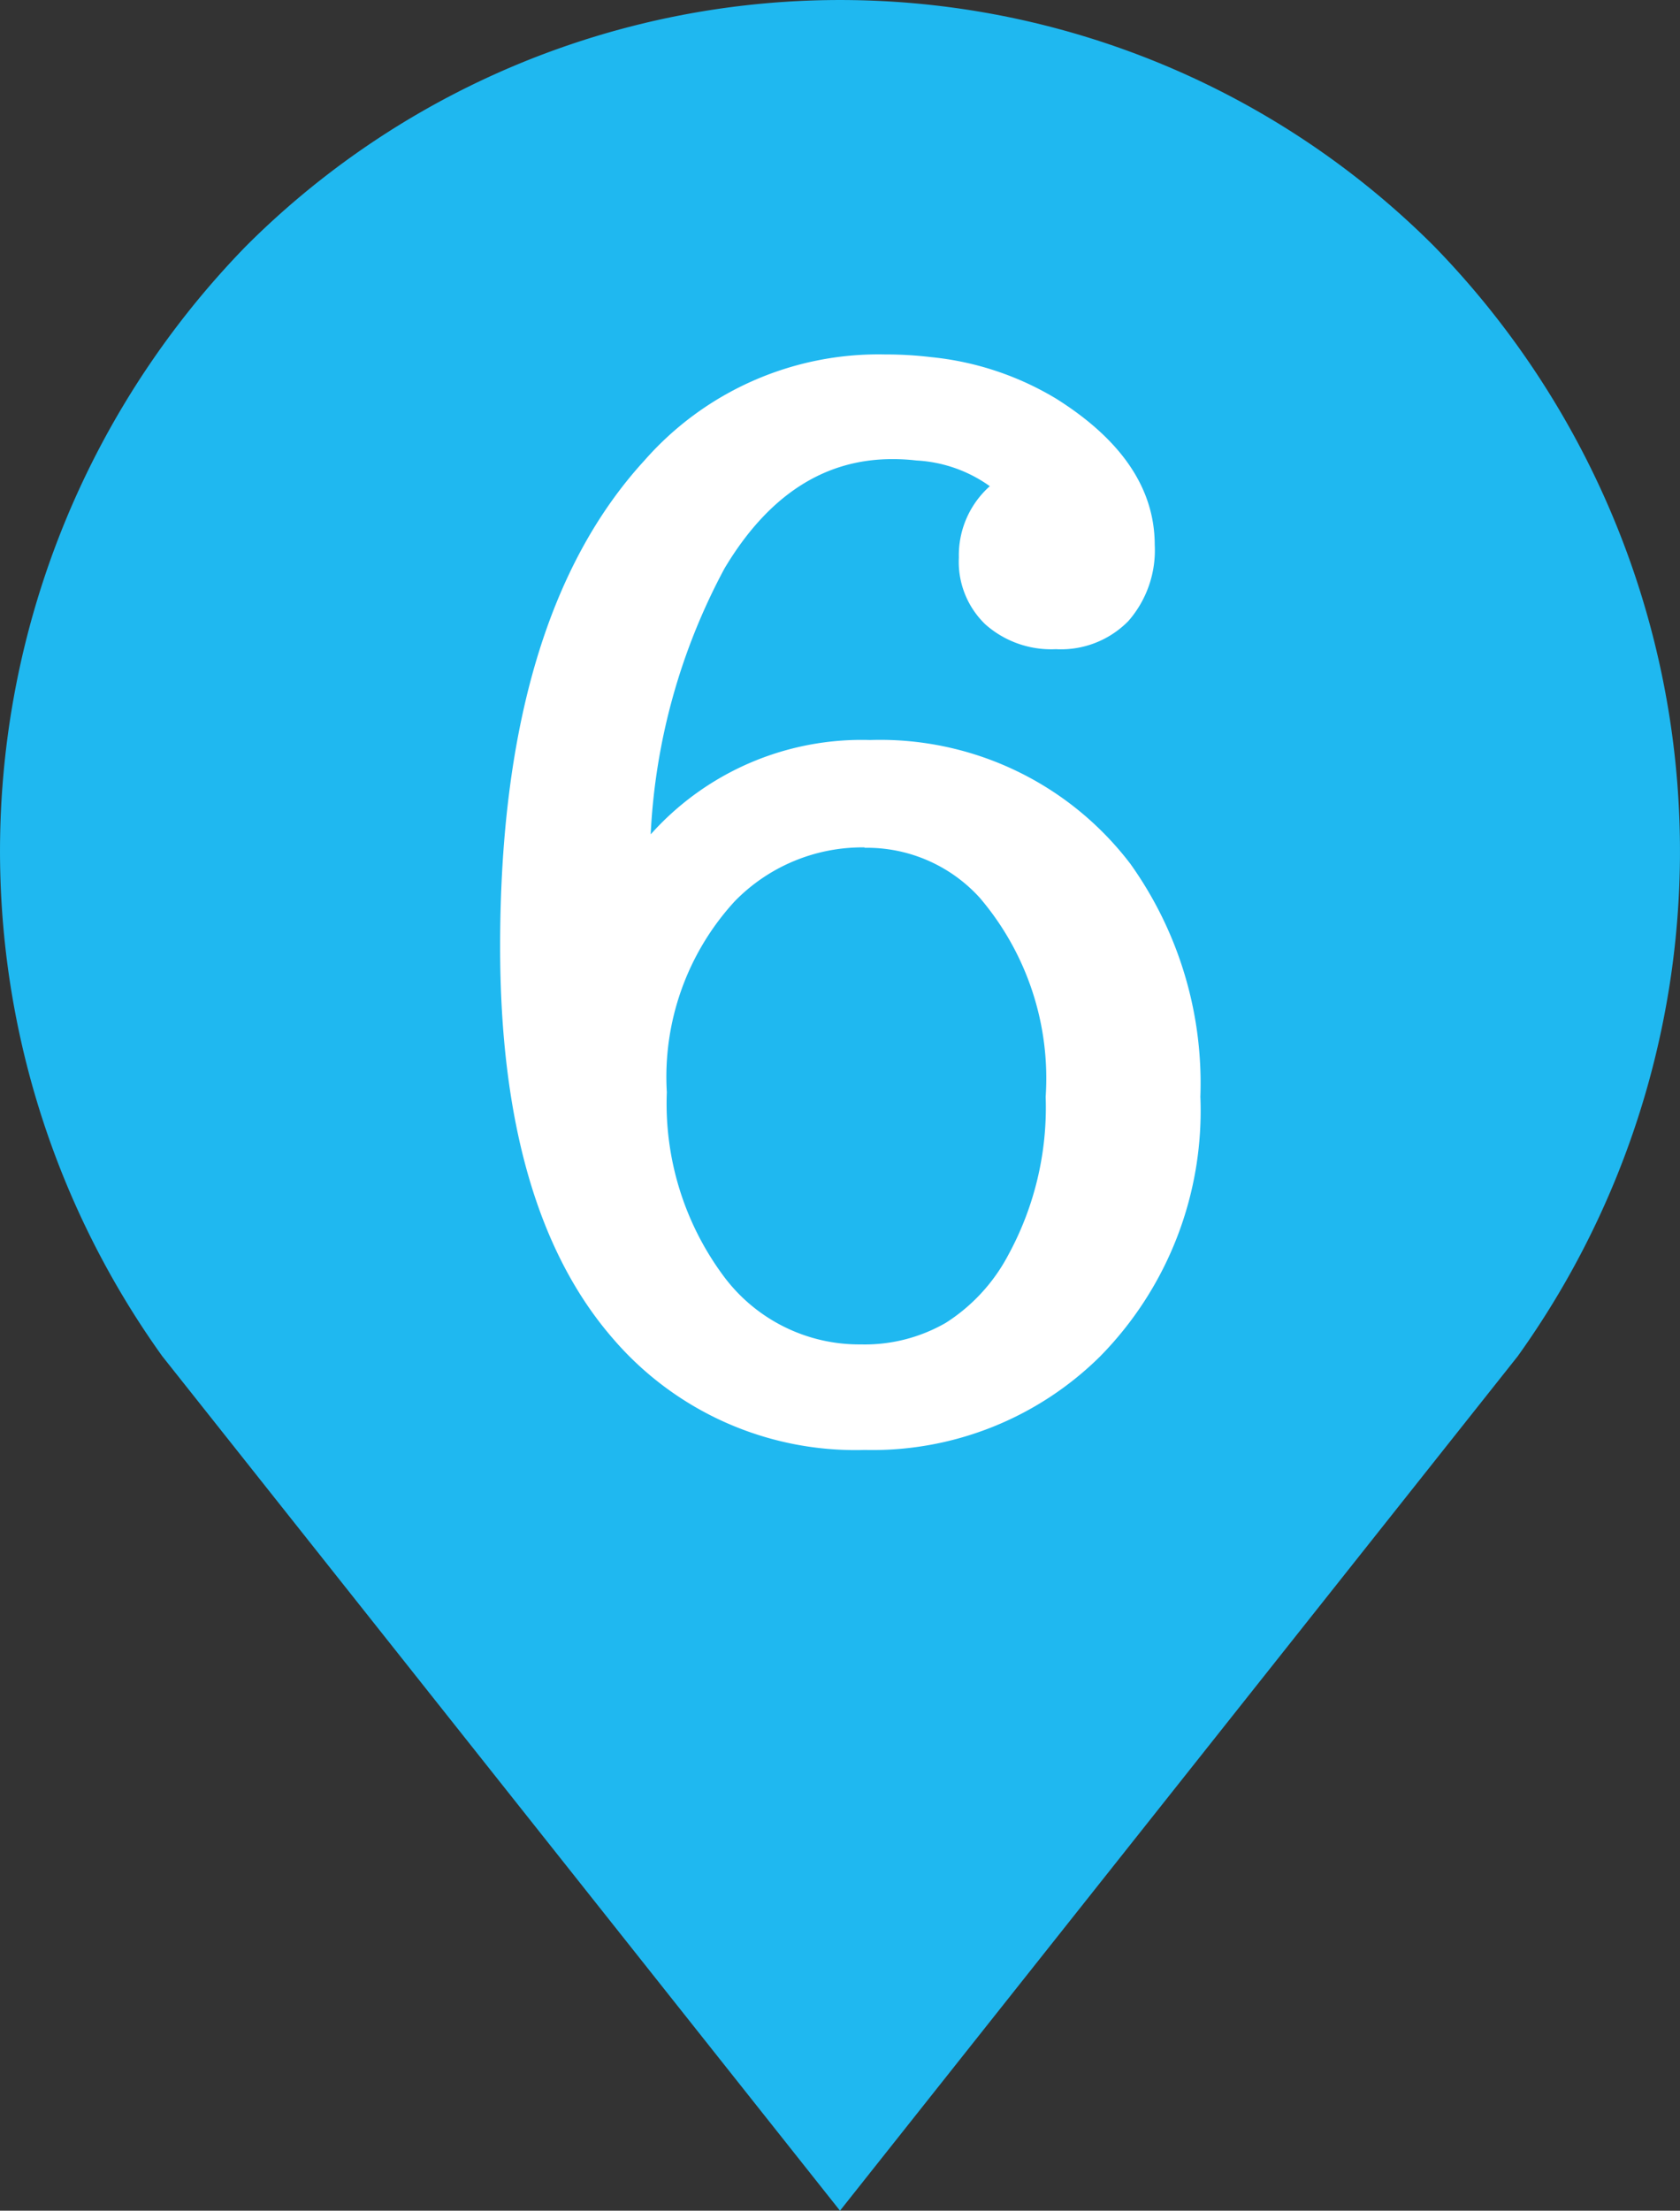
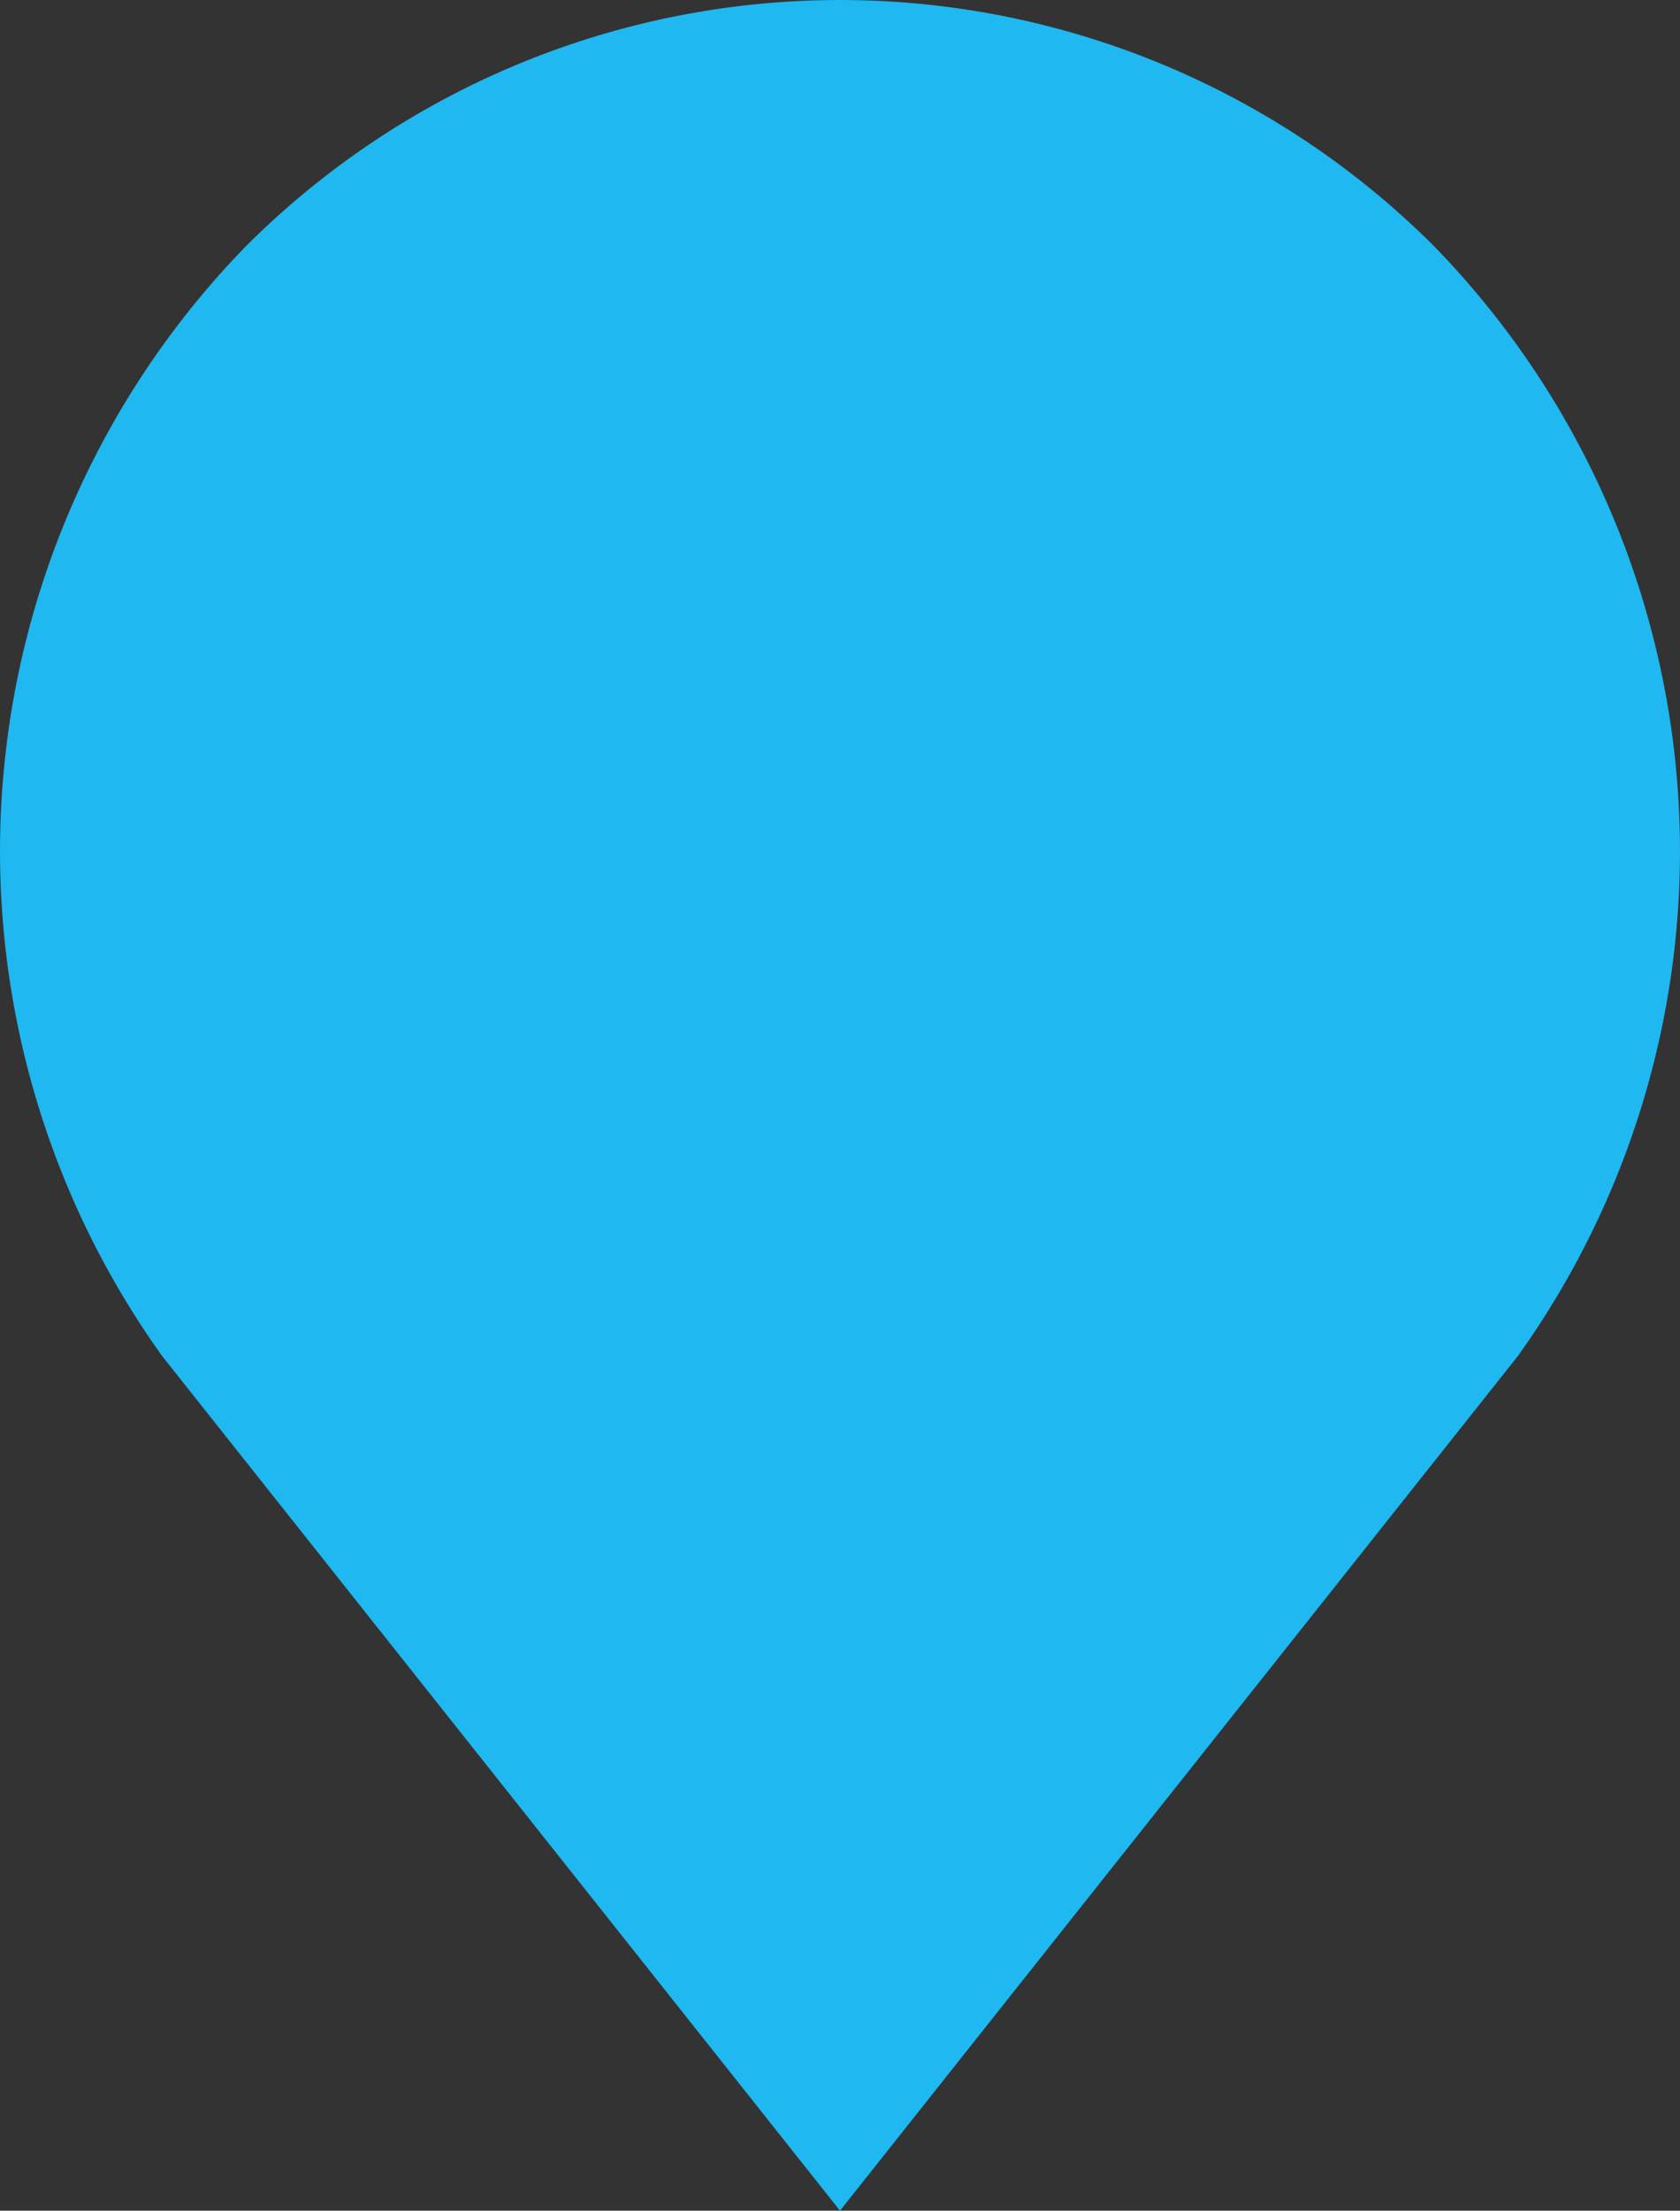
<svg xmlns="http://www.w3.org/2000/svg" width="45.752" height="60.183" viewBox="0 0 45.752 60.183">
  <rect x="0" y="0" width="45.752" height="60.183" fill="#333333" stroke="none" />
  <defs>
    <clipPath id="clip-path">
      <rect id="長方形_406" data-name="長方形 406" width="45.752" height="60.183" transform="translate(0 0)" fill="none" />
    </clipPath>
  </defs>
  <g id="sec03-tab03-pin06" transform="translate(0 0)">
    <g id="グループ_568" data-name="グループ 568" clip-path="url(#clip-path)">
      <path id="パス_6885" data-name="パス 6885" d="M22.876,60.183,4.419,36.921A23.6,23.6,0,0,1,6.7,6.7a22.878,22.878,0,0,1,32.352,0,23.6,23.6,0,0,1,2.281,30.221Z" fill="#1fb8f0" />
-       <path id="パス_6886" data-name="パス 6886" d="M17.724,22.711a7.7,7.7,0,0,1,5.971-2.565,8.566,8.566,0,0,1,7.089,3.371,10.276,10.276,0,0,1,1.906,6.338,9.531,9.531,0,0,1-2.73,7.071,8.812,8.812,0,0,1-6.411,2.547A8.7,8.7,0,0,1,16.7,36.45Q13.62,32.914,13.62,25.77q0-8.958,3.939-13.244A8.477,8.477,0,0,1,24.1,9.649a10.467,10.467,0,0,1,1.264.074,8.153,8.153,0,0,1,3.408,1.136q2.674,1.685,2.675,3.975a2.923,2.923,0,0,1-.715,2.07,2.568,2.568,0,0,1-1.979.769A2.7,2.7,0,0,1,26.837,17a2.359,2.359,0,0,1-.724-1.822,2.516,2.516,0,0,1,.843-1.942,3.775,3.775,0,0,0-2-.7,5.534,5.534,0,0,0-.659-.037q-2.784,0-4.562,2.968a17,17,0,0,0-2.014,7.236m5.825.366a4.858,4.858,0,0,0-3.536,1.466,7.067,7.067,0,0,0-1.85,5.2,7.871,7.871,0,0,0,1.557,5.02A4.6,4.6,0,0,0,23.439,36.6a4.428,4.428,0,0,0,2.317-.587,4.9,4.9,0,0,0,1.694-1.832,8.389,8.389,0,0,0,1.027-4.323,7.568,7.568,0,0,0-1.8-5.423,4.149,4.149,0,0,0-3.132-1.355" fill="#fff" />
    </g>
  </g>
</svg>